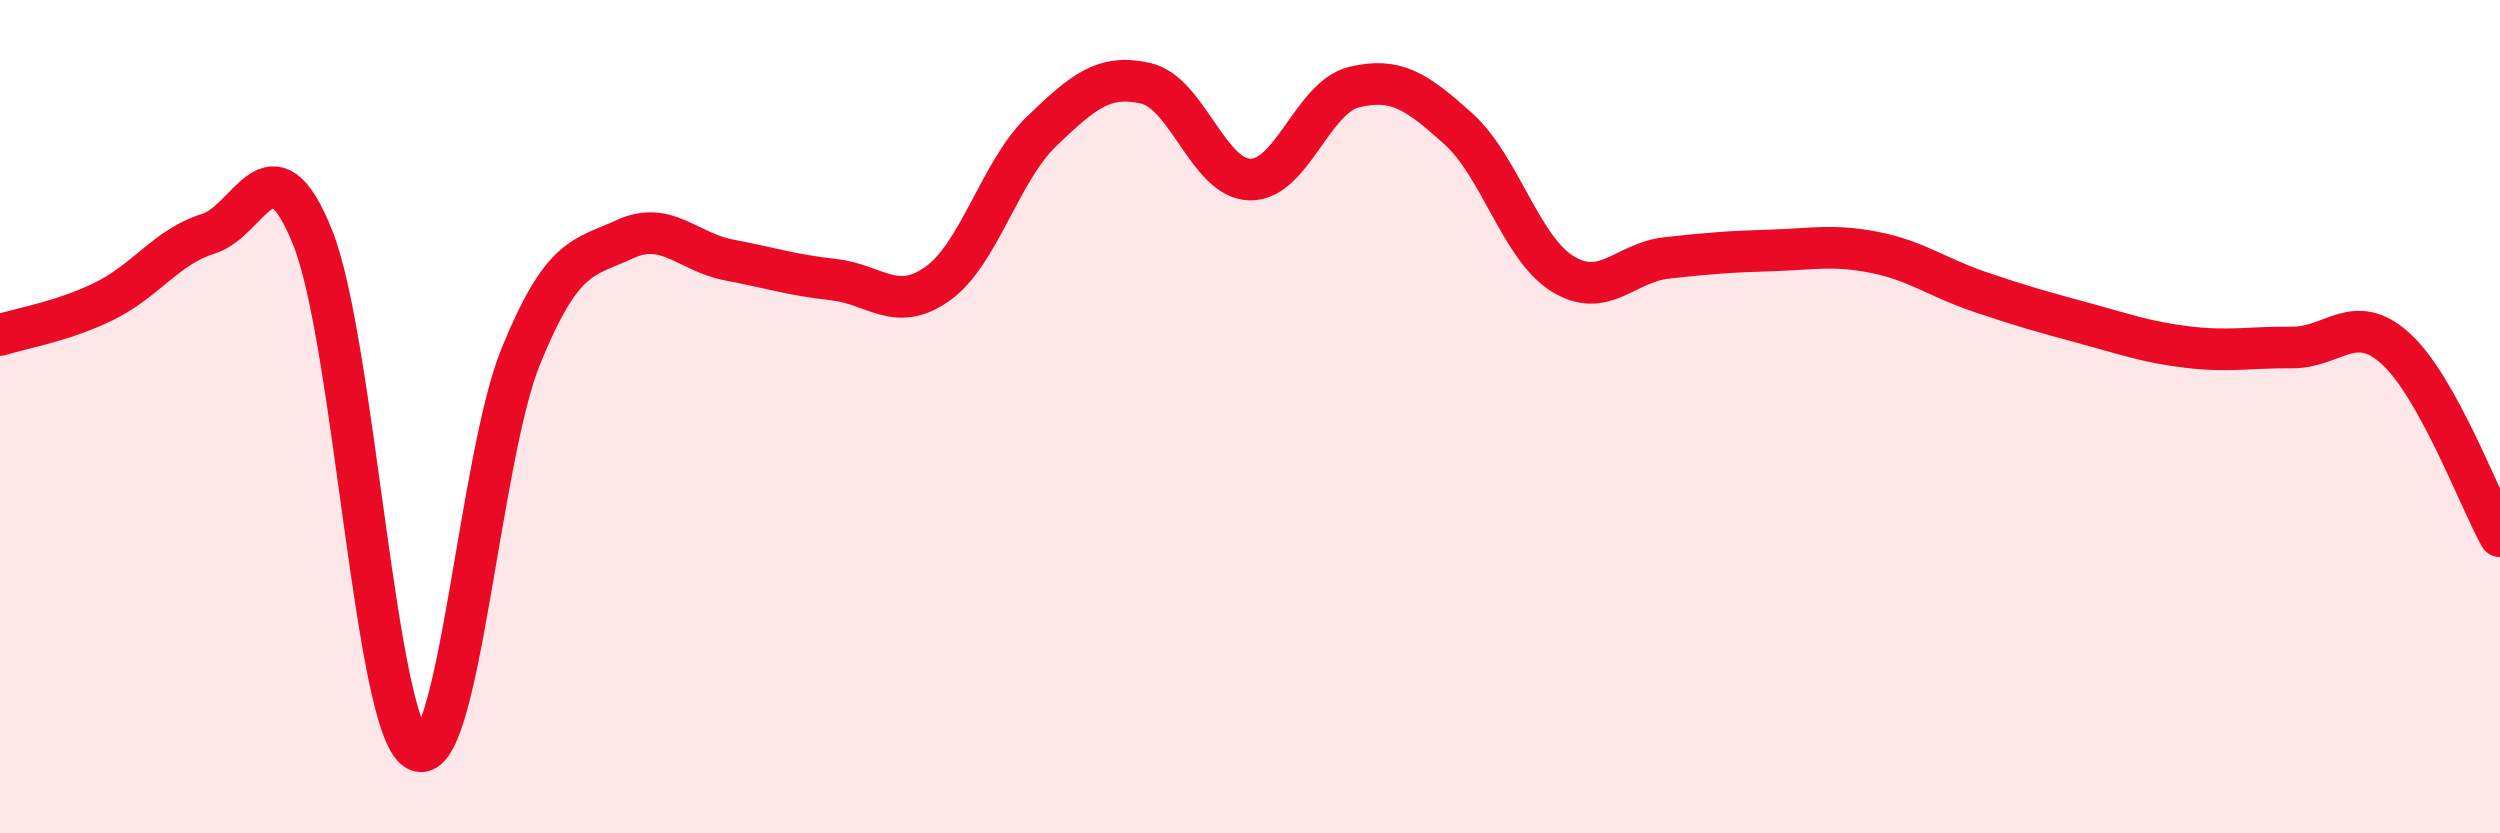
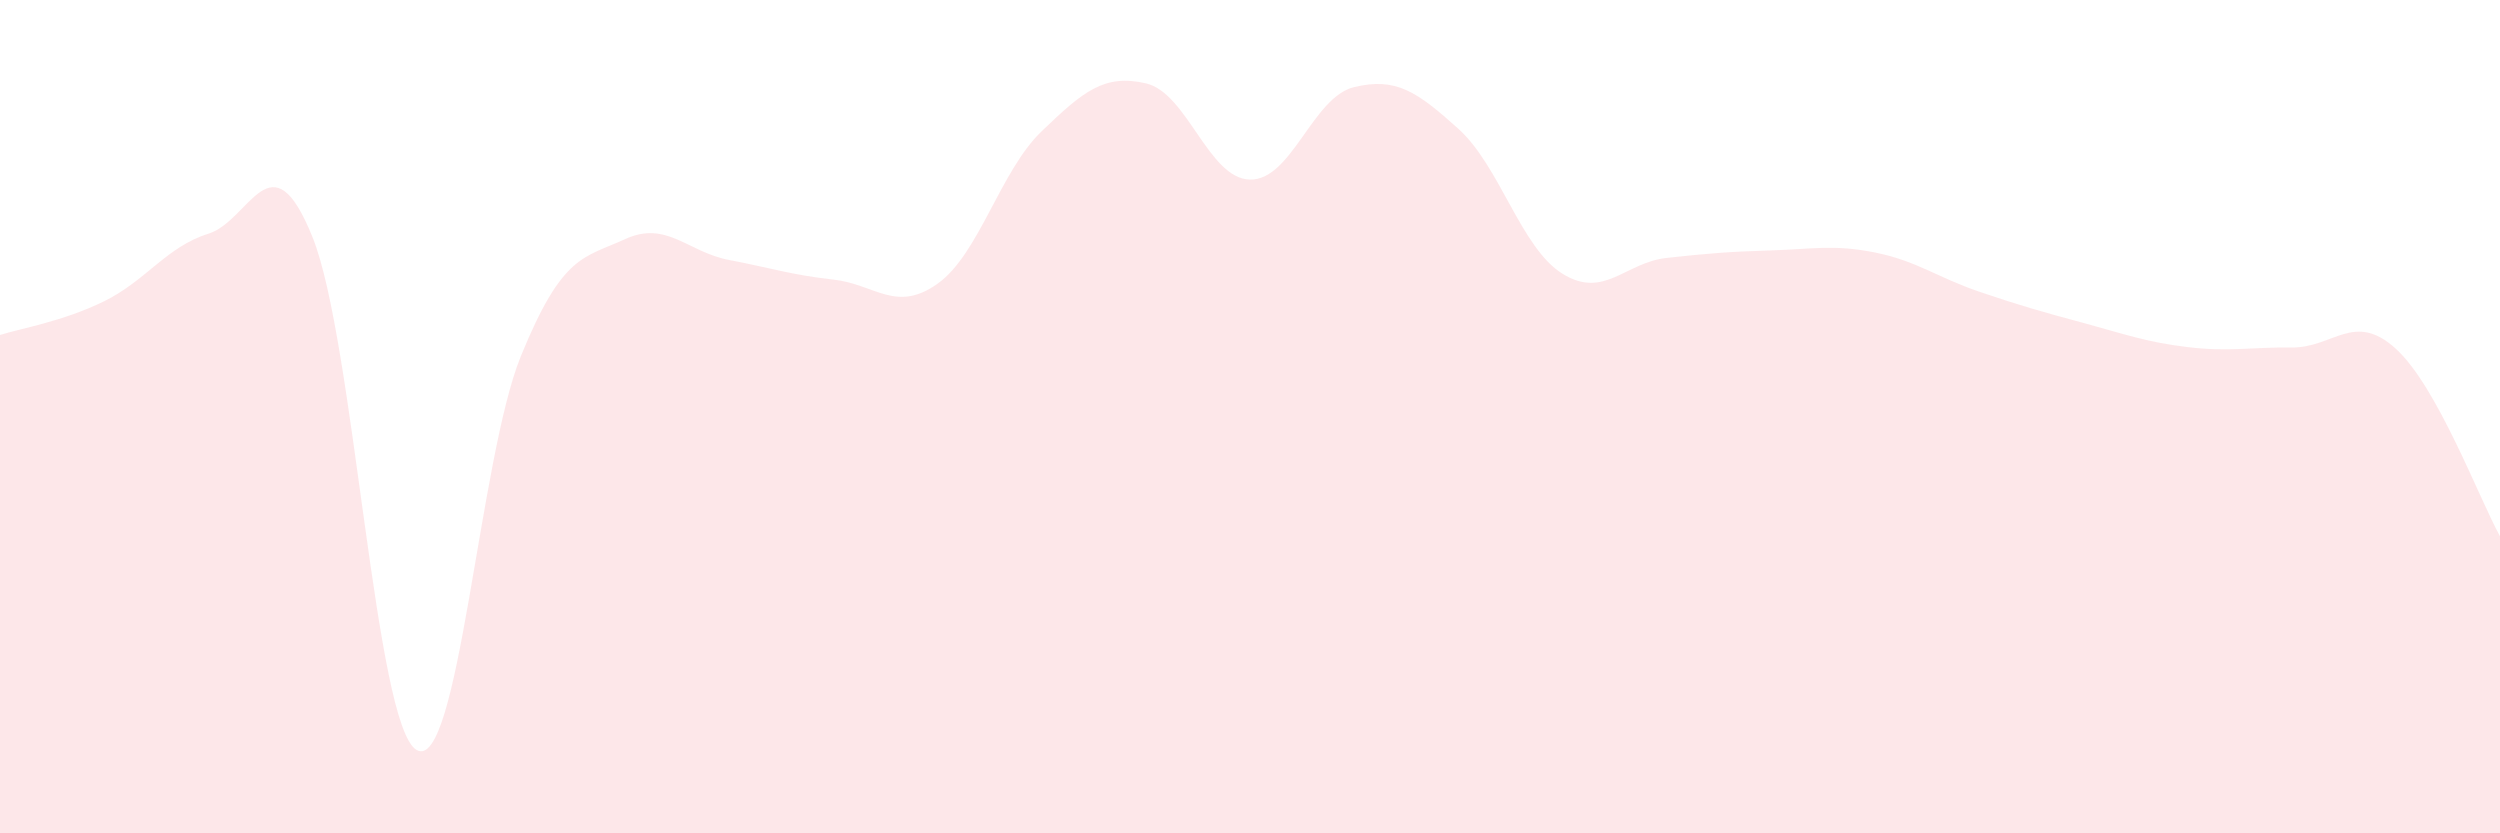
<svg xmlns="http://www.w3.org/2000/svg" width="60" height="20" viewBox="0 0 60 20">
  <path d="M 0,8.04 C 0.5,7.88 1.5,7.72 2.5,7.23 C 3.5,6.74 4,5.92 5,5.61 C 6,5.3 6.5,3.21 7.5,5.69 C 8.5,8.17 9,17.43 10,18 C 11,18.57 11.5,11 12.5,8.55 C 13.5,6.1 14,6.2 15,5.74 C 16,5.28 16.5,6.05 17.5,6.24 C 18.5,6.43 19,6.6 20,6.71 C 21,6.82 21.5,7.52 22.5,6.81 C 23.5,6.1 24,4.11 25,3.15 C 26,2.19 26.5,1.77 27.5,2 C 28.5,2.23 29,4.29 30,4.31 C 31,4.33 31.5,2.33 32.5,2.09 C 33.5,1.85 34,2.19 35,3.09 C 36,3.99 36.5,5.95 37.5,6.57 C 38.5,7.19 39,6.3 40,6.19 C 41,6.08 41.5,6.04 42.5,6.01 C 43.5,5.98 44,5.86 45,6.06 C 46,6.26 46.5,6.66 47.5,7 C 48.5,7.34 49,7.48 50,7.75 C 51,8.02 51.5,8.21 52.5,8.33 C 53.5,8.45 54,8.33 55,8.34 C 56,8.35 56.5,7.46 57.5,8.37 C 58.5,9.28 59.5,11.97 60,12.87L60 20L0 20Z" fill="#EB0A25" opacity="0.1" stroke-linecap="round" stroke-linejoin="round" />
-   <path d="M 0,8.04 C 0.5,7.88 1.5,7.72 2.5,7.23 C 3.5,6.74 4,5.92 5,5.61 C 6,5.3 6.5,3.21 7.5,5.69 C 8.5,8.17 9,17.43 10,18 C 11,18.57 11.5,11 12.5,8.55 C 13.5,6.1 14,6.2 15,5.74 C 16,5.28 16.5,6.05 17.5,6.24 C 18.5,6.43 19,6.6 20,6.71 C 21,6.82 21.5,7.52 22.5,6.81 C 23.5,6.1 24,4.11 25,3.15 C 26,2.19 26.5,1.77 27.5,2 C 28.5,2.23 29,4.29 30,4.31 C 31,4.33 31.5,2.33 32.5,2.09 C 33.5,1.85 34,2.19 35,3.09 C 36,3.99 36.5,5.95 37.5,6.57 C 38.5,7.19 39,6.3 40,6.19 C 41,6.08 41.5,6.04 42.5,6.01 C 43.5,5.98 44,5.86 45,6.06 C 46,6.26 46.5,6.66 47.5,7 C 48.5,7.34 49,7.48 50,7.75 C 51,8.02 51.5,8.21 52.5,8.33 C 53.5,8.45 54,8.33 55,8.34 C 56,8.35 56.5,7.46 57.5,8.37 C 58.5,9.28 59.5,11.97 60,12.87" stroke="#EB0A25" stroke-width="1" fill="none" stroke-linecap="round" stroke-linejoin="round" />
</svg>